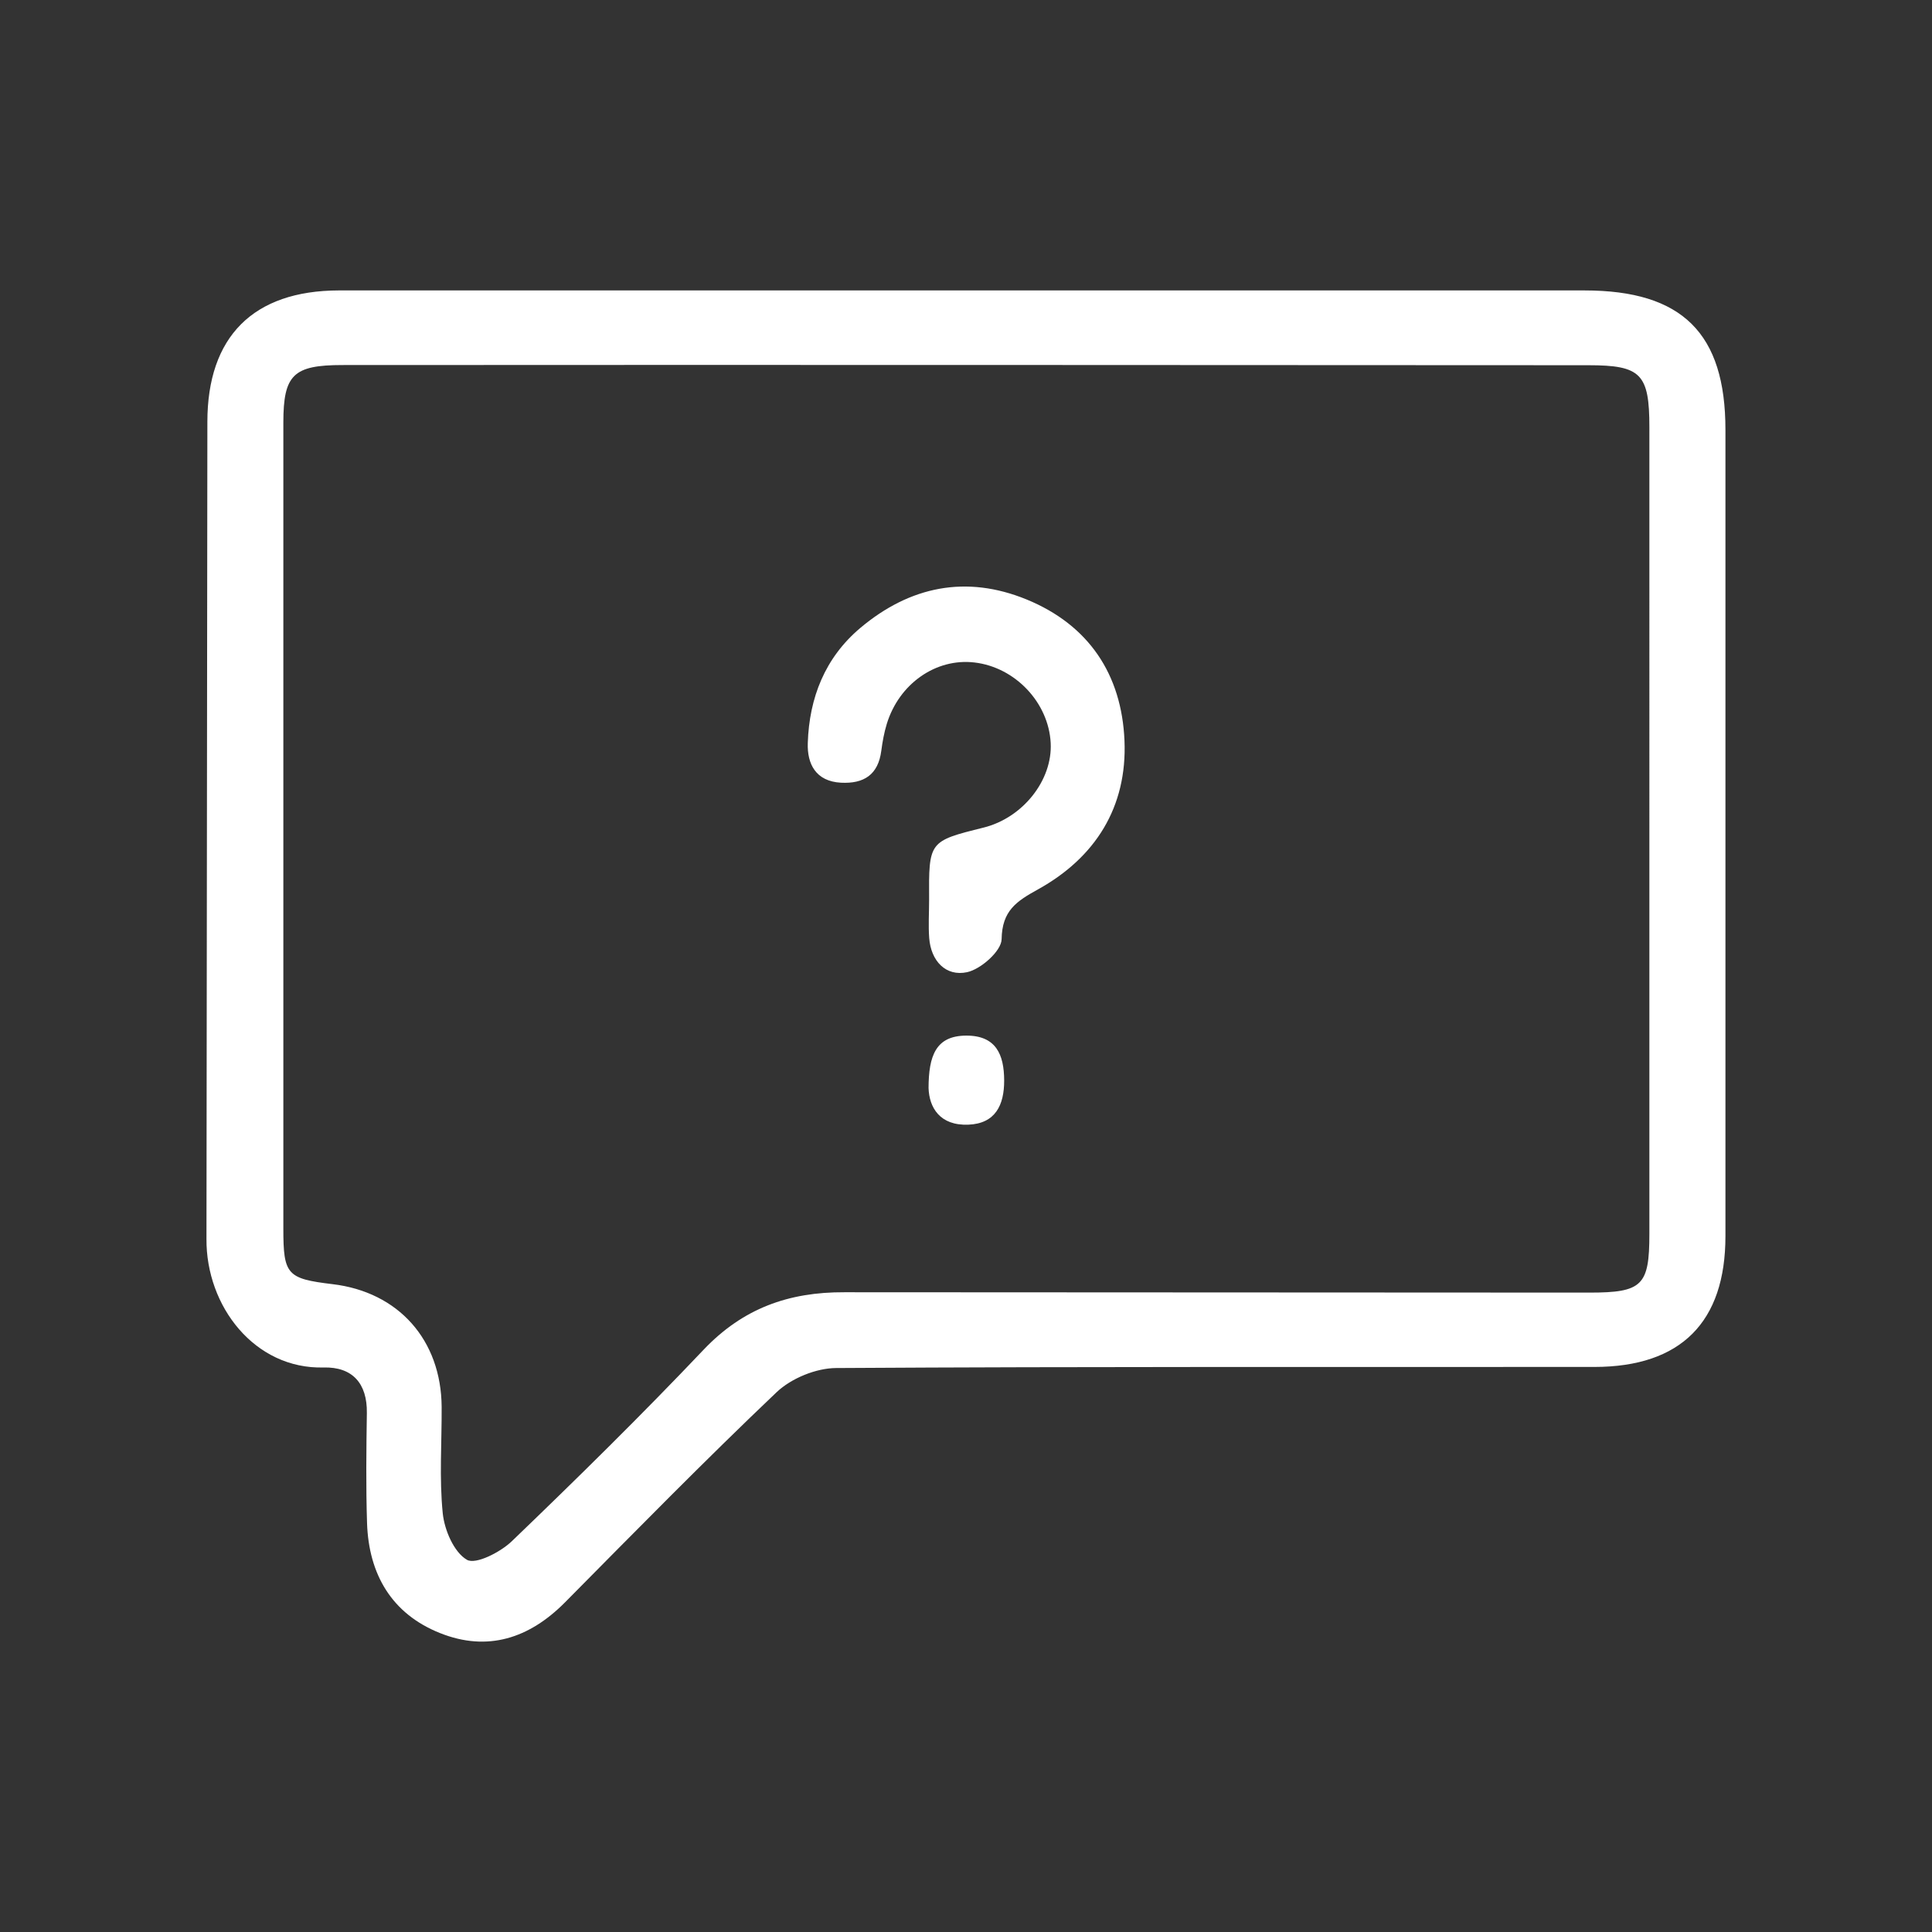
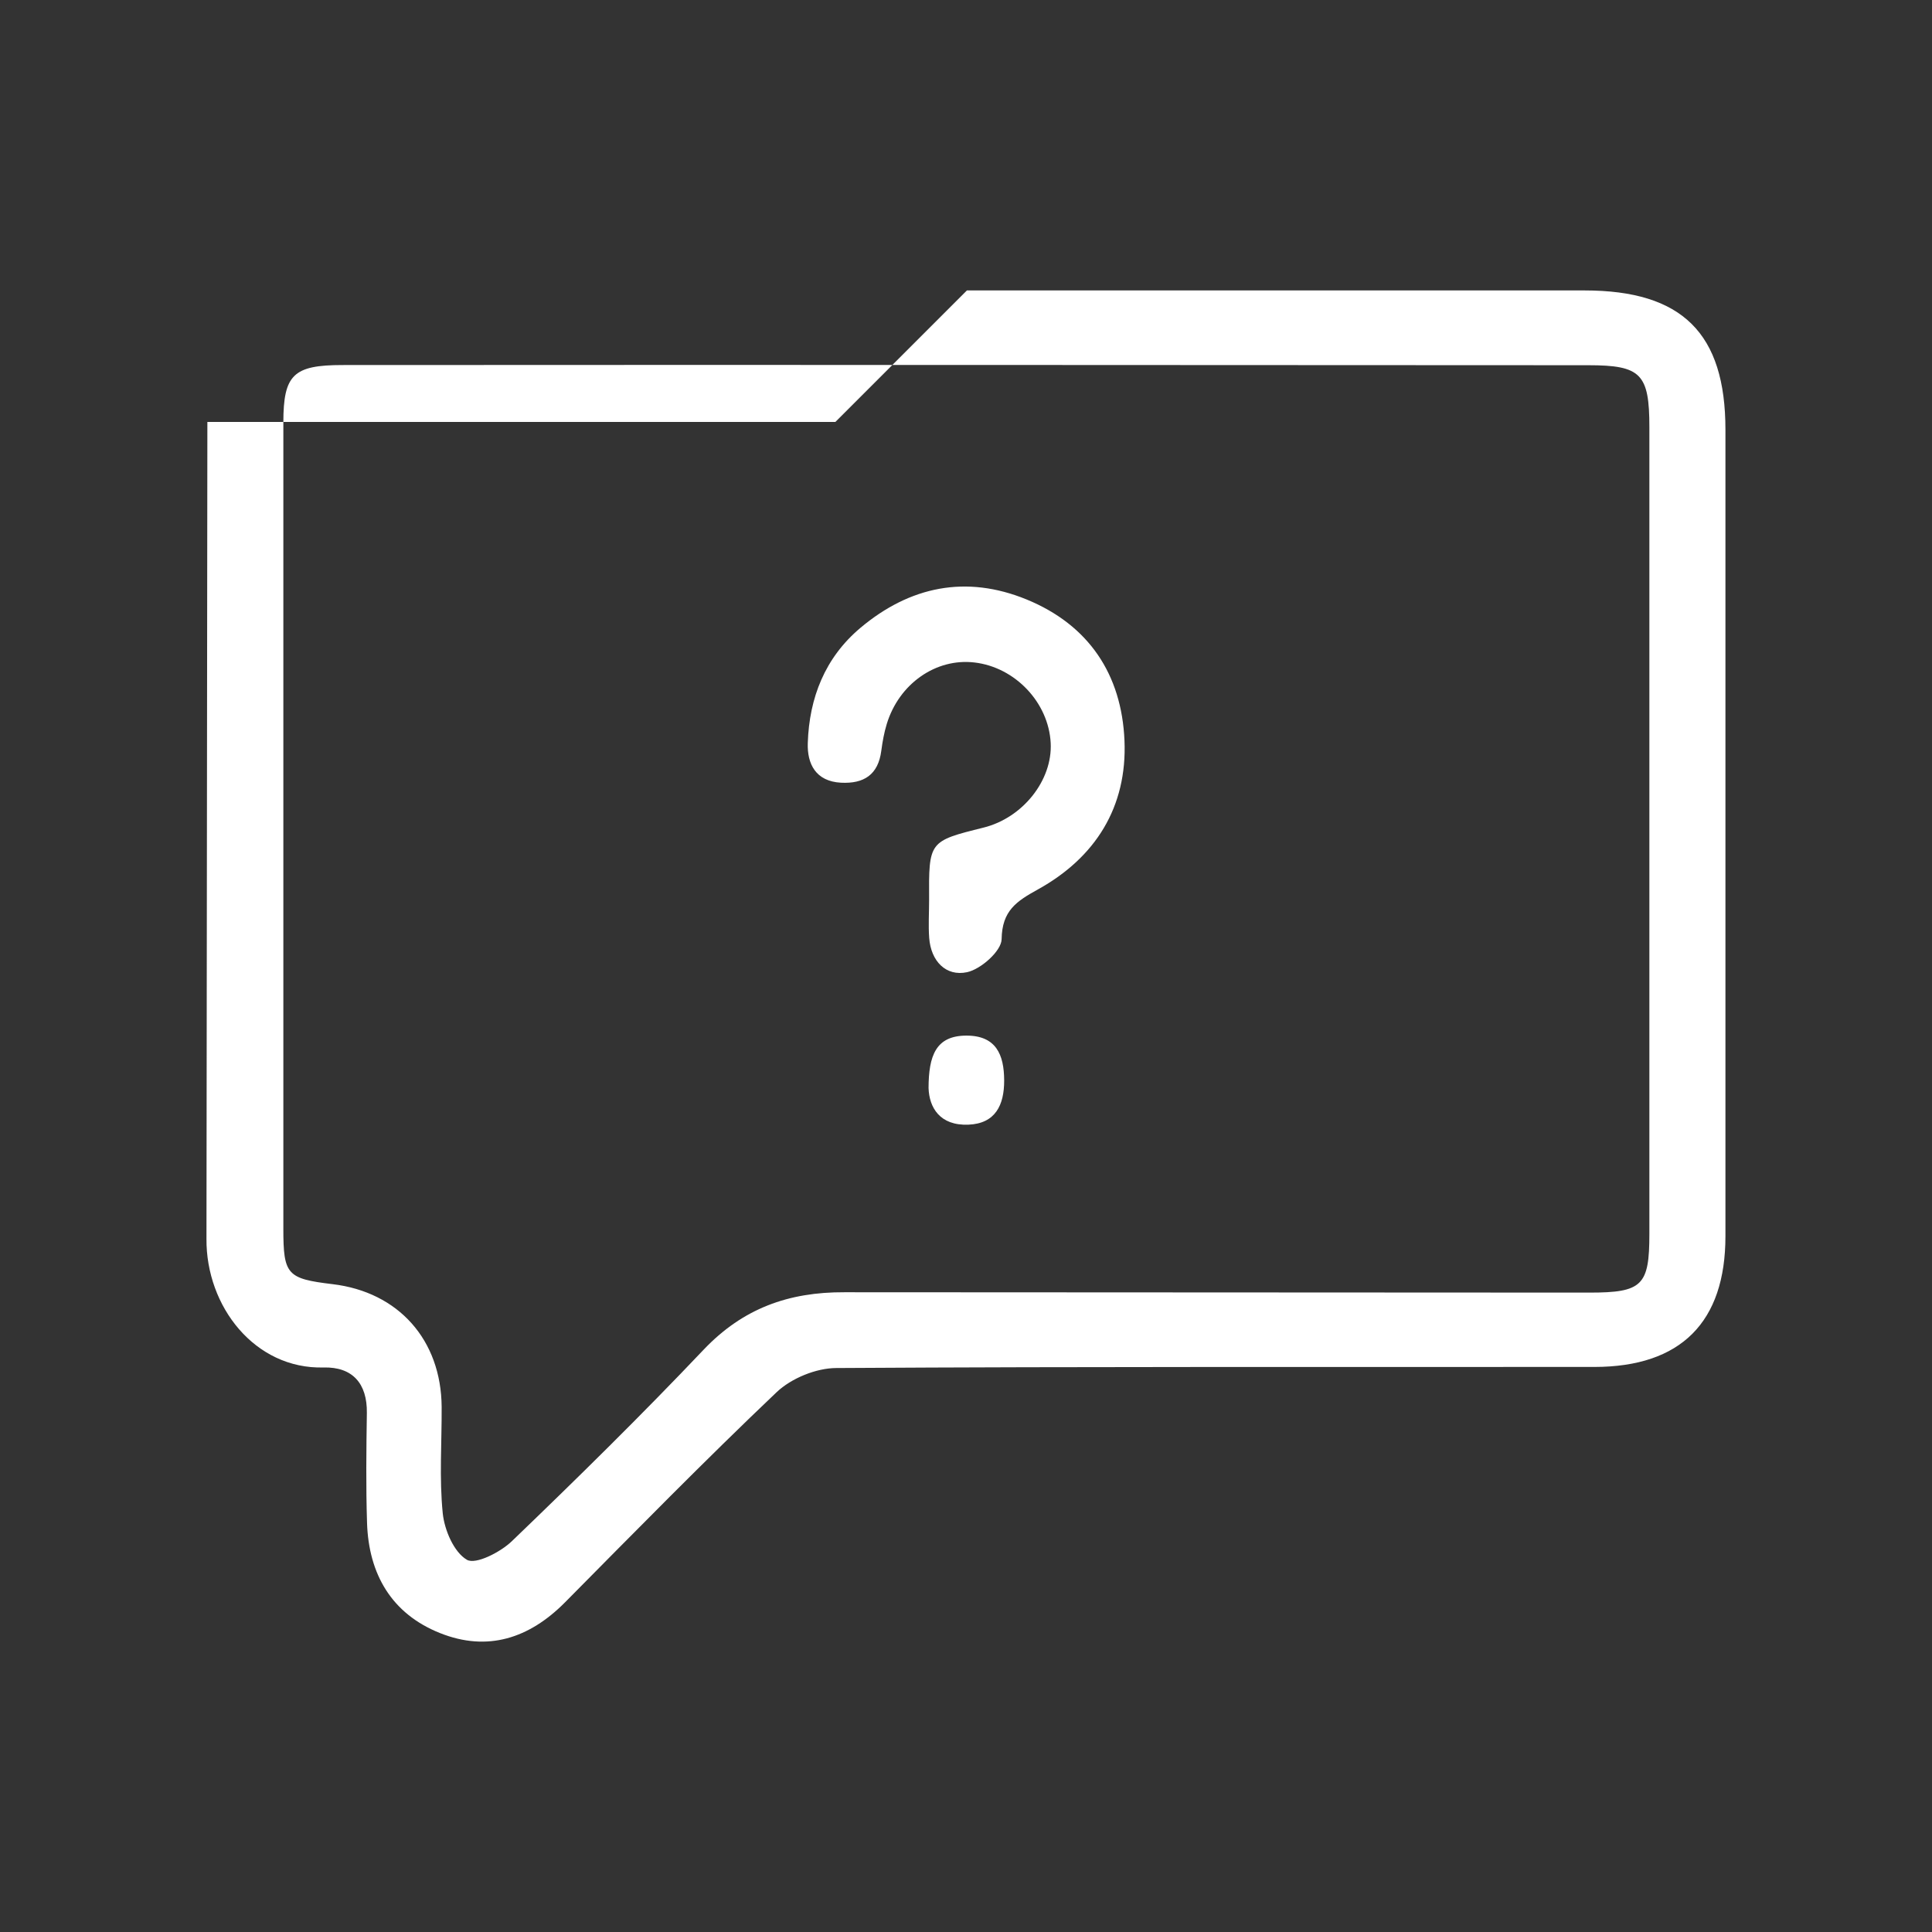
<svg xmlns="http://www.w3.org/2000/svg" viewBox="0 0 212.6 212.6" fill="#fff">
  <rect x="0" y="0" width="212.6" height="212.6" fill="#333333" stroke="none" />
-   <path d="M106.4 31.96h67.97c10.75 0 15.5 4.72 15.5 15.33v88.74c0 9.46-4.9 14.38-14.4 14.39-27.82.02-55.64-.05-83.46.12-2.21.01-4.93 1.13-6.54 2.65-7.93 7.54-15.6 15.36-23.3 23.14-3.93 3.96-8.52 5.46-13.74 3.38-5.33-2.12-7.86-6.48-8.04-12.13-.13-4.02-.08-8.06-.02-12.08.05-3.28-1.6-5.1-4.76-5.02-7.57.2-12.95-6.72-12.89-14.17l.1-89.88c0-9.37 5.04-14.45 14.47-14.47h69.11zm.03 8.2c-22.92 0-45.83-.01-68.75.01-5.4 0-6.49 1.07-6.5 6.29v88.77c0 5.04.41 5.48 5.41 6.08 7.26.86 11.96 6.14 12.01 13.51.02 3.9-.27 7.83.12 11.7.19 1.85 1.23 4.29 2.66 5.12.96.56 3.68-.83 4.94-2.04 7.17-6.89 14.27-13.87 21.11-21.08 4.32-4.54 9.34-6.35 15.5-6.32l81.97.04c5.83 0 6.6-.78 6.6-6.46V47.01c0-5.87-.92-6.82-6.72-6.82l-68.35-.03zm-4.19 58.9c-.04-6.49-.04-6.49 5.99-7.99 4.32-1.07 7.6-5.21 7.39-9.31-.23-4.45-3.91-8.34-8.39-8.86-4.24-.5-8.3 2.34-9.65 6.77-.29.95-.47 1.95-.6 2.94-.34 2.65-1.92 3.65-4.44 3.52-2.77-.15-3.73-2.06-3.65-4.37.16-4.97 1.89-9.38 5.78-12.66 5.46-4.59 11.65-5.86 18.31-3.13 6.84 2.81 10.45 8.25 10.76 15.52.31 7.32-3.2 12.88-9.52 16.38-2.39 1.32-3.95 2.35-4 5.48-.02 1.29-2.27 3.3-3.8 3.63-2.33.5-3.98-1.22-4.17-3.77-.1-1.38-.01-2.77-.01-4.15zm-.06 20.67c.01-3.56.8-5.75 4.13-5.77 3.3-.02 4.18 2.09 4.19 4.93.01 2.72-.97 4.75-3.93 4.87-3.16.13-4.32-1.9-4.39-4.03z" />
+   <path d="M106.4 31.96h67.97c10.75 0 15.5 4.72 15.5 15.33v88.74c0 9.46-4.9 14.38-14.4 14.39-27.82.02-55.64-.05-83.46.12-2.21.01-4.93 1.13-6.54 2.65-7.93 7.54-15.6 15.36-23.3 23.14-3.93 3.96-8.52 5.46-13.74 3.38-5.33-2.12-7.86-6.48-8.04-12.13-.13-4.02-.08-8.06-.02-12.08.05-3.28-1.6-5.1-4.76-5.02-7.57.2-12.95-6.72-12.89-14.17l.1-89.88h69.11zm.03 8.2c-22.92 0-45.83-.01-68.75.01-5.4 0-6.49 1.07-6.5 6.29v88.77c0 5.04.41 5.48 5.41 6.08 7.26.86 11.96 6.14 12.01 13.51.02 3.9-.27 7.83.12 11.7.19 1.85 1.23 4.29 2.66 5.12.96.56 3.68-.83 4.94-2.04 7.17-6.89 14.27-13.87 21.11-21.08 4.32-4.54 9.34-6.35 15.5-6.32l81.97.04c5.83 0 6.6-.78 6.6-6.46V47.01c0-5.87-.92-6.82-6.72-6.82l-68.35-.03zm-4.19 58.9c-.04-6.49-.04-6.49 5.99-7.99 4.32-1.07 7.6-5.21 7.39-9.31-.23-4.45-3.91-8.34-8.39-8.86-4.24-.5-8.3 2.34-9.65 6.77-.29.95-.47 1.95-.6 2.94-.34 2.65-1.92 3.65-4.44 3.52-2.77-.15-3.73-2.06-3.65-4.37.16-4.97 1.89-9.38 5.78-12.66 5.46-4.59 11.65-5.86 18.31-3.13 6.84 2.81 10.45 8.25 10.76 15.52.31 7.32-3.2 12.88-9.52 16.38-2.39 1.32-3.95 2.35-4 5.48-.02 1.29-2.27 3.3-3.8 3.63-2.33.5-3.98-1.22-4.17-3.77-.1-1.38-.01-2.77-.01-4.15zm-.06 20.67c.01-3.56.8-5.75 4.13-5.77 3.3-.02 4.18 2.09 4.19 4.93.01 2.72-.97 4.75-3.93 4.87-3.16.13-4.32-1.9-4.39-4.03z" />
</svg>